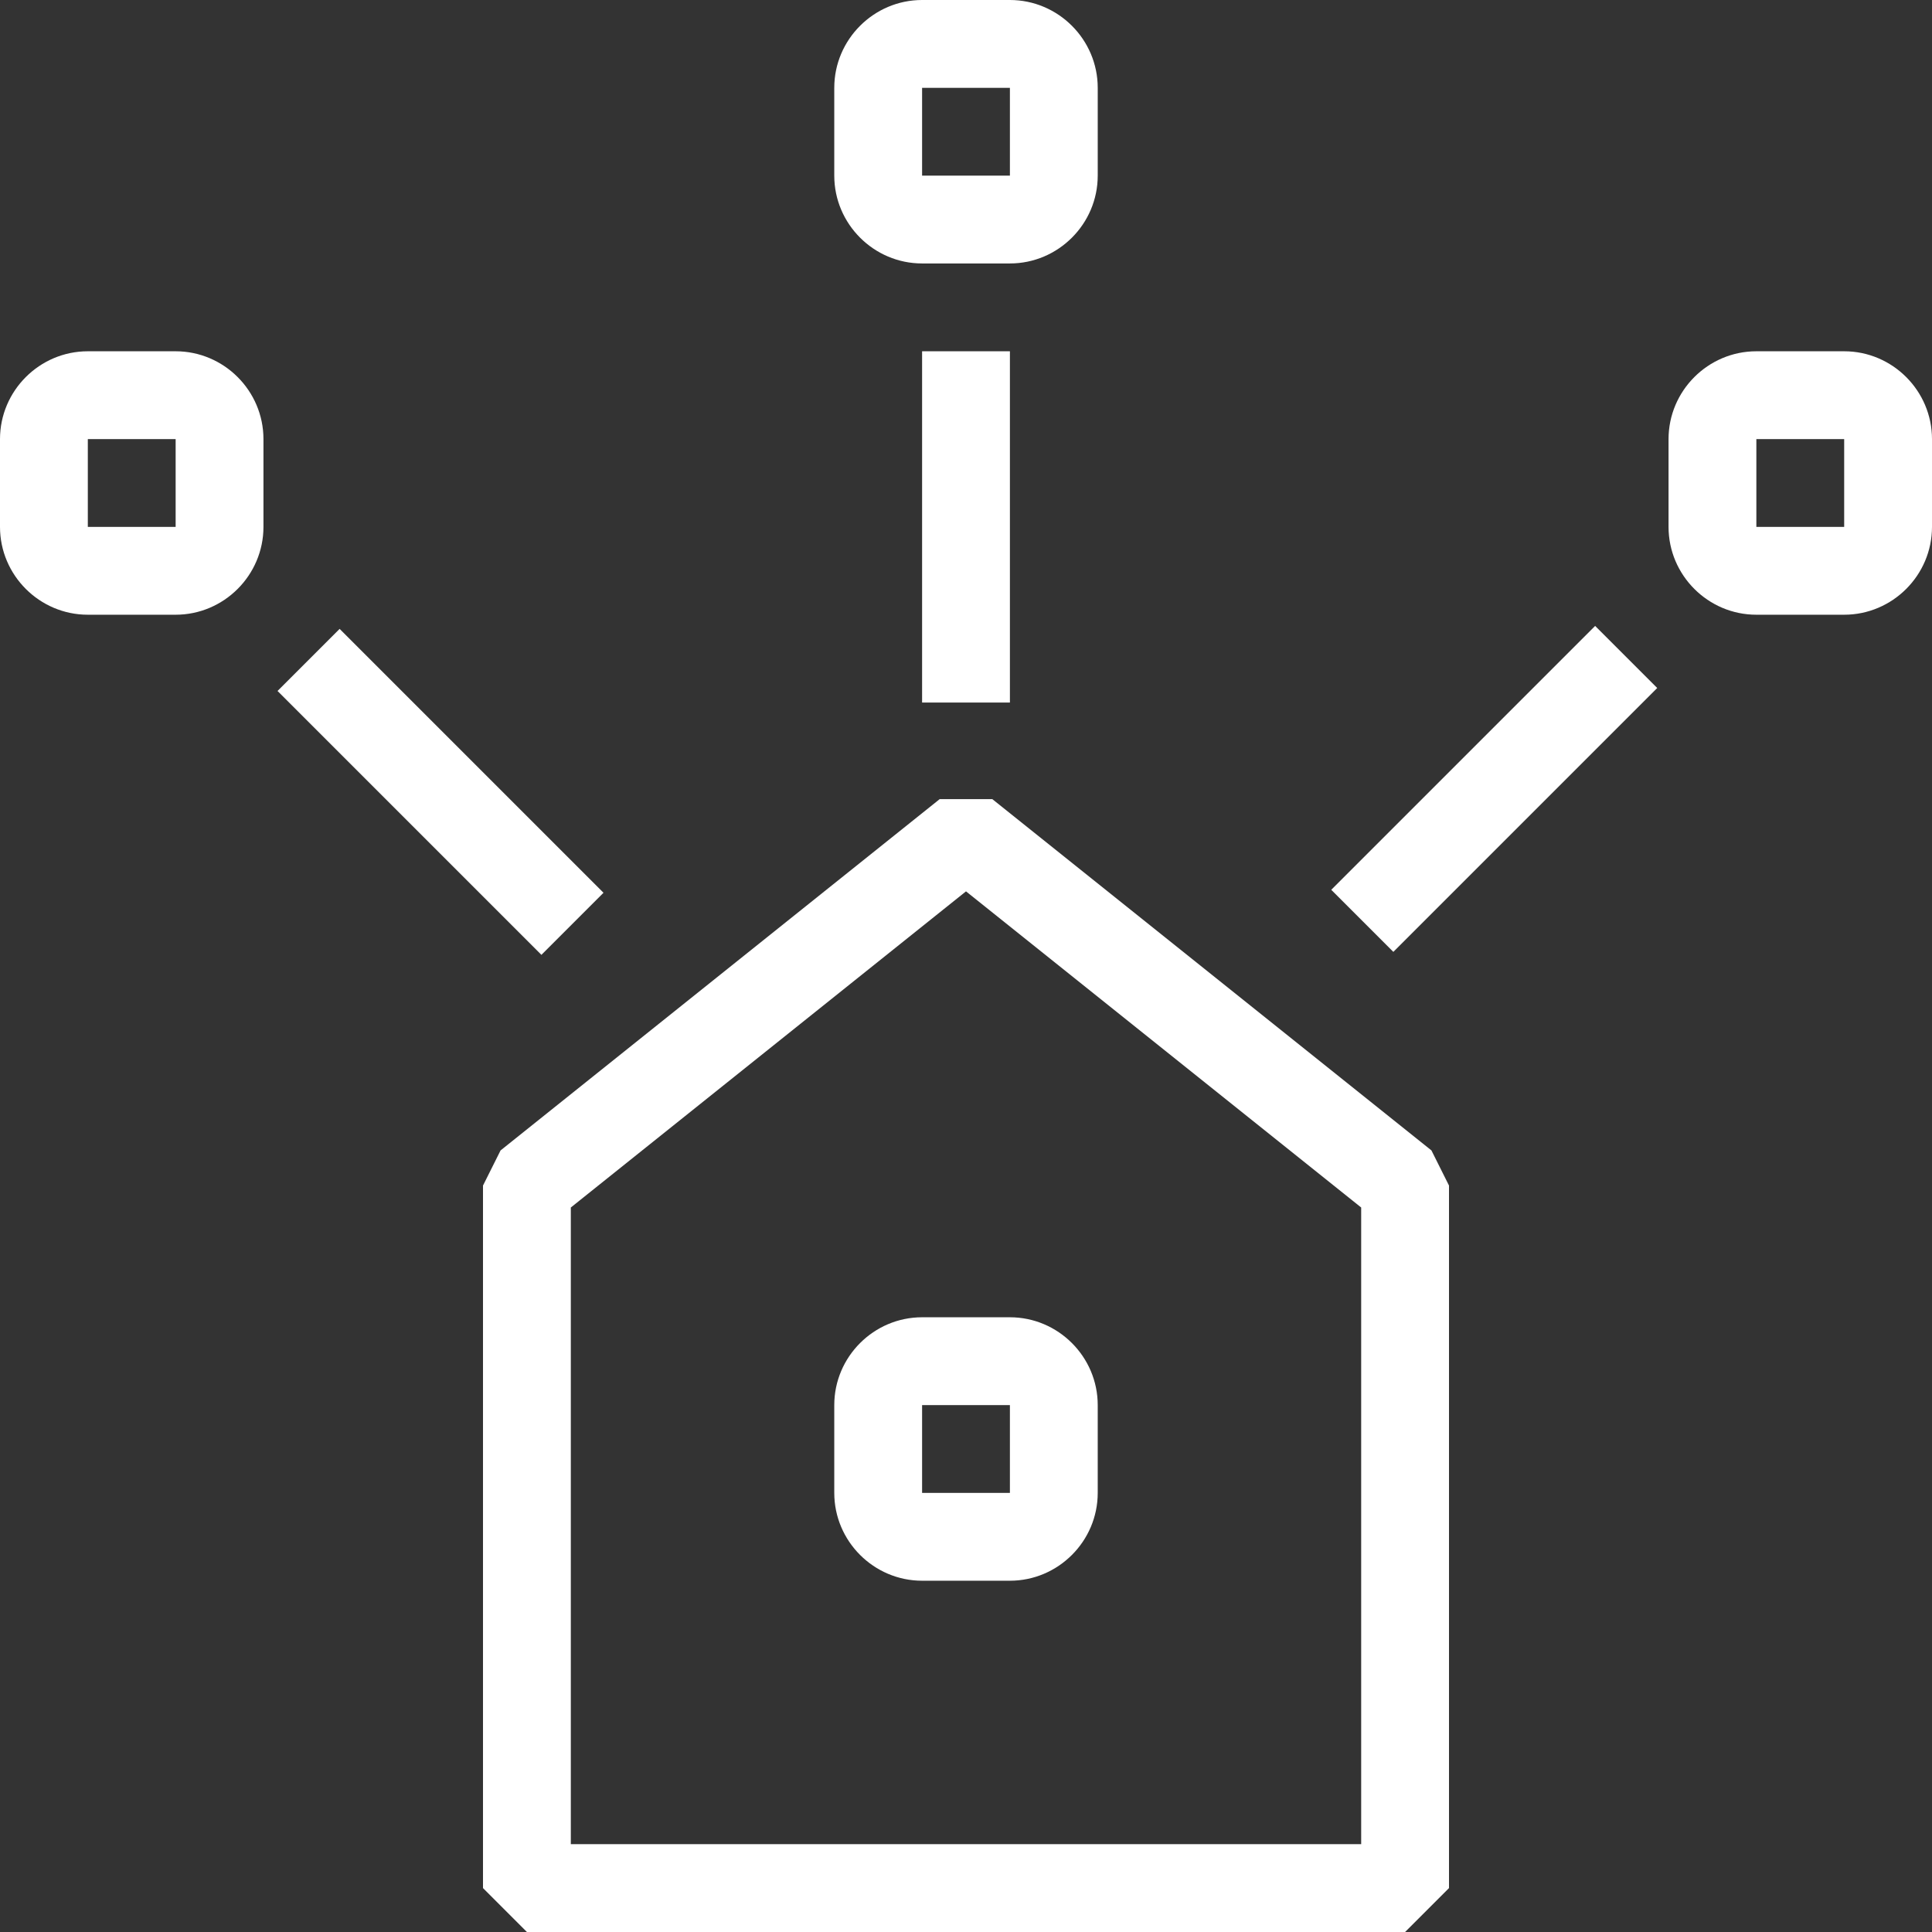
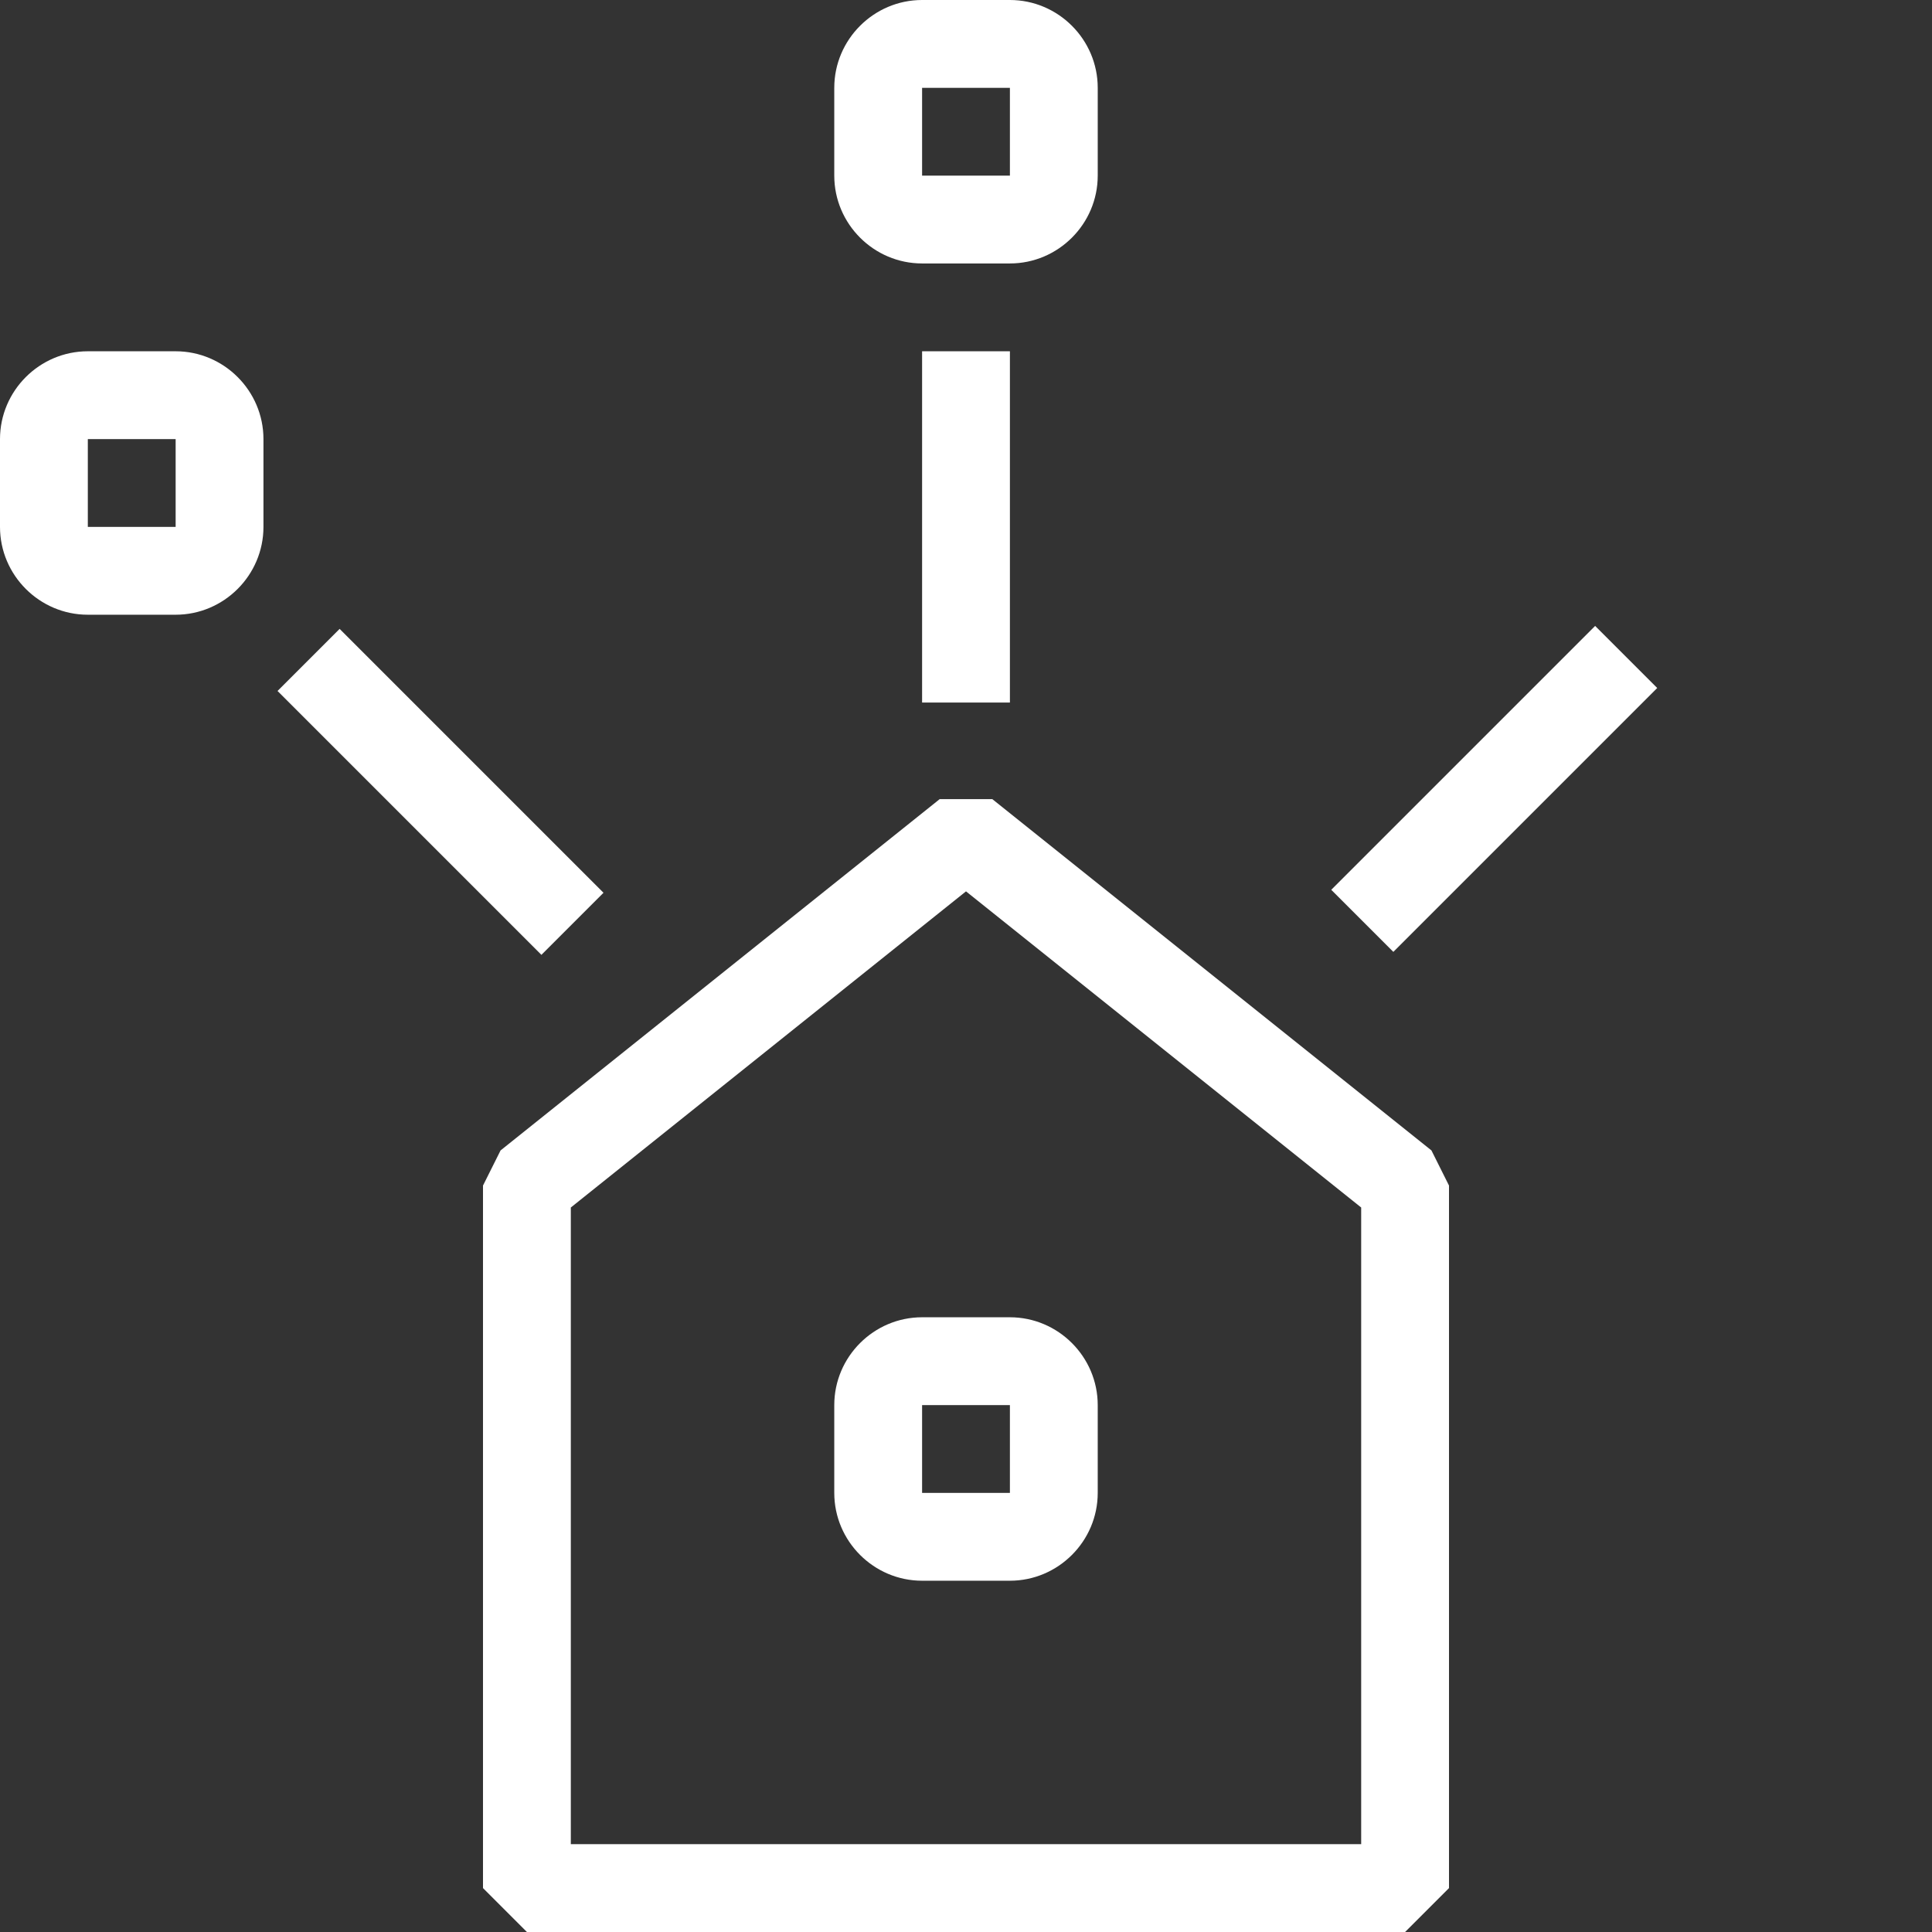
<svg xmlns="http://www.w3.org/2000/svg" version="1.1" id="Ebene_1" x="0px" y="0px" viewBox="0 0 44 44" style="enable-background:new 0 0 44 44;" xml:space="preserve">
  <rect x="0" y="0" width="44" height="44" fill="#333333" stroke="none" />
  <style type="text/css">
	.st0{fill:#FFFFFF;}
</style>
  <desc>Created with Sketch.</desc>
  <g id="Icons">
    <g id="Group-17" transform="translate(-790, -532)">
      <g transform="translate(791, 533)">
        <g id="Stroke-1">
          <path class="st0" d="M31,43H11l-1-1V26l0.4-0.8l10-8h1.2l10,8L32,26v16L31,43z M12,41h18V26.5l-9-7.2l-9,7.2V41z" />
        </g>
        <g id="Stroke-3">
          <rect x="20" y="7" class="st0" width="2" height="8" />
        </g>
        <g id="Group-16">
          <g id="Stroke-4">
            <path class="st0" d="M22,5h-2c-1.1,0-2-0.9-2-2V1c0-1.1,0.9-2,2-2h2c1.1,0,2,0.9,2,2v2C24,4.1,23.1,5,22,5z M22,1l-2,0v2h2V1z" />
          </g>
          <g id="Stroke-6">
            <path class="st0" d="M22,35h-2c-1.1,0-2-0.9-2-2v-2c0-1.1,0.9-2,2-2h2c1.1,0,2,0.9,2,2v2C24,34.1,23.1,35,22,35z M22,31l-2,0v2       h2V31z" />
          </g>
          <g id="Stroke-8">
            <path class="st0" d="M3,13H1c-1.1,0-2-0.9-2-2V9c0-1.1,0.9-2,2-2h2c1.1,0,2,0.9,2,2v2C5,12.1,4.1,13,3,13z M3,9L1,9v2h2V9z" />
          </g>
          <g id="Stroke-10">
-             <path class="st0" d="M41,13h-2c-1.1,0-2-0.9-2-2V9c0-1.1,0.9-2,2-2h2c1.1,0,2,0.9,2,2v2C43,12.1,42.1,13,41,13z M41,9l-2,0v2h2       V9z" />
-           </g>
+             </g>
          <g id="Stroke-12">
            <rect x="28.8" y="16" transform="matrix(0.707 -0.707 0.707 0.707 -2.355 28.314)" class="st0" width="8.5" height="2" />
          </g>
          <g id="Stroke-14">
            <rect x="8" y="12.8" transform="matrix(0.707 -0.707 0.707 0.707 -9.385 11.343)" class="st0" width="2" height="8.5" />
          </g>
        </g>
      </g>
    </g>
  </g>
</svg>